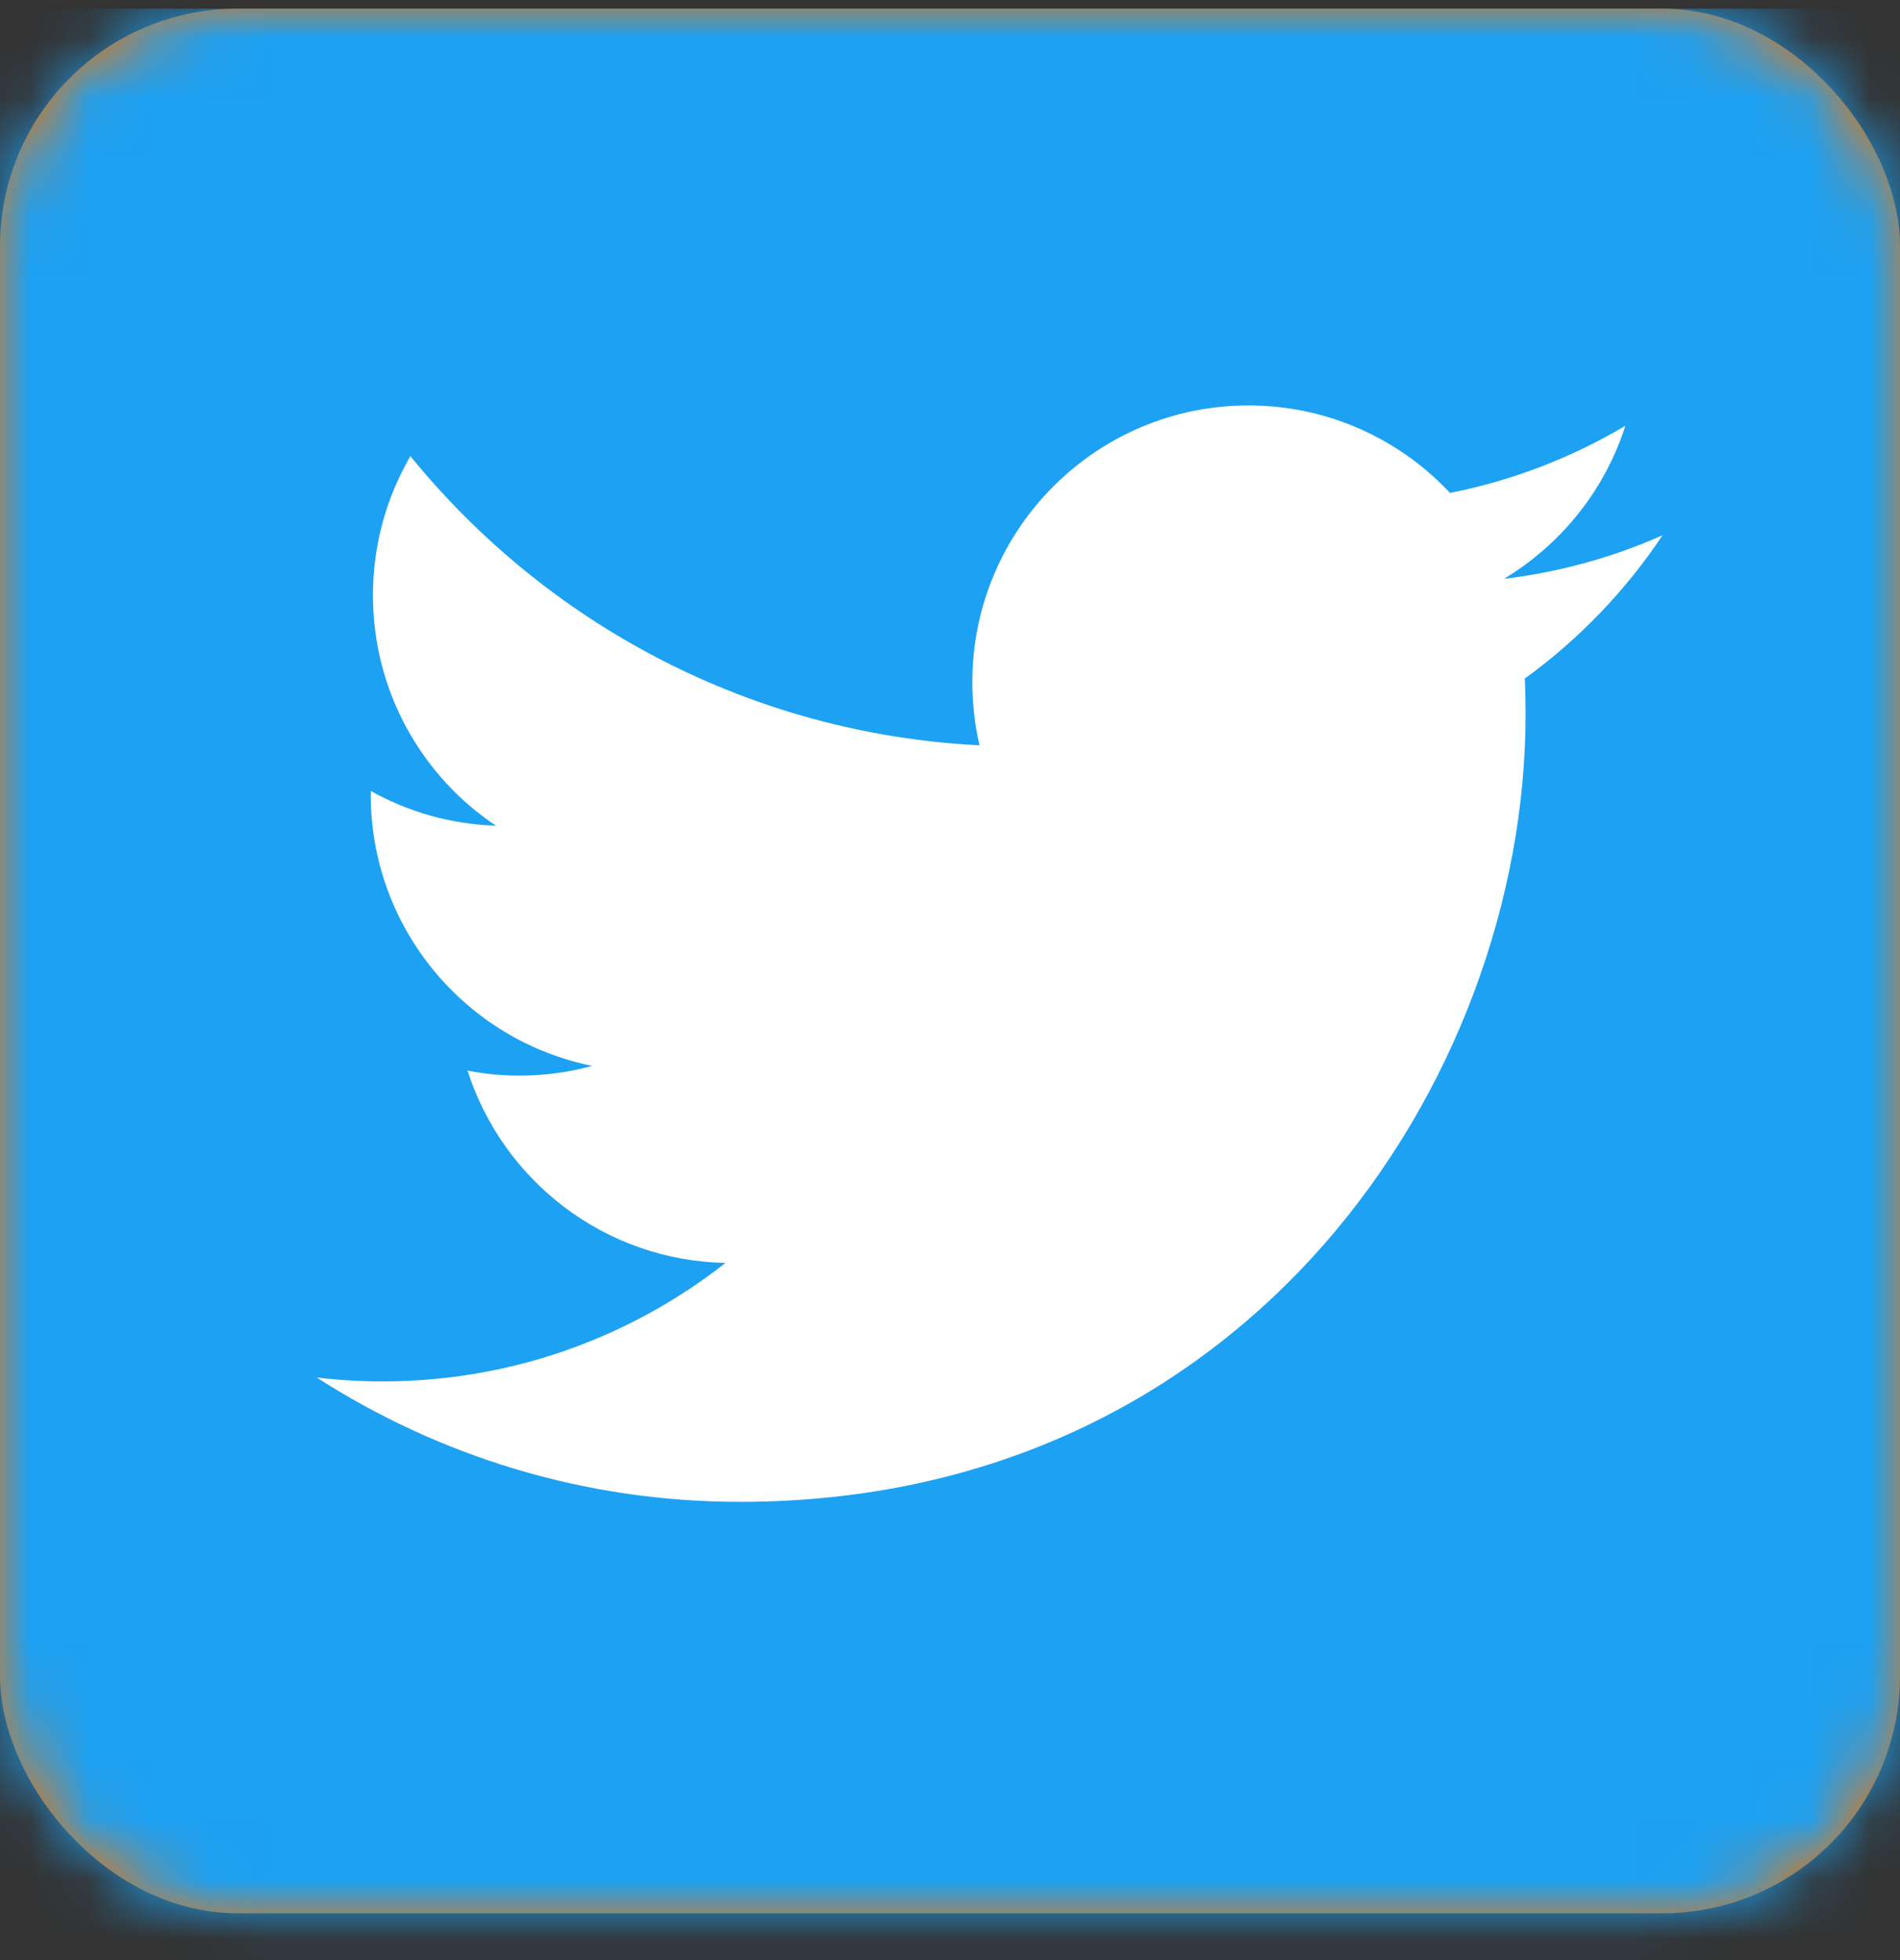
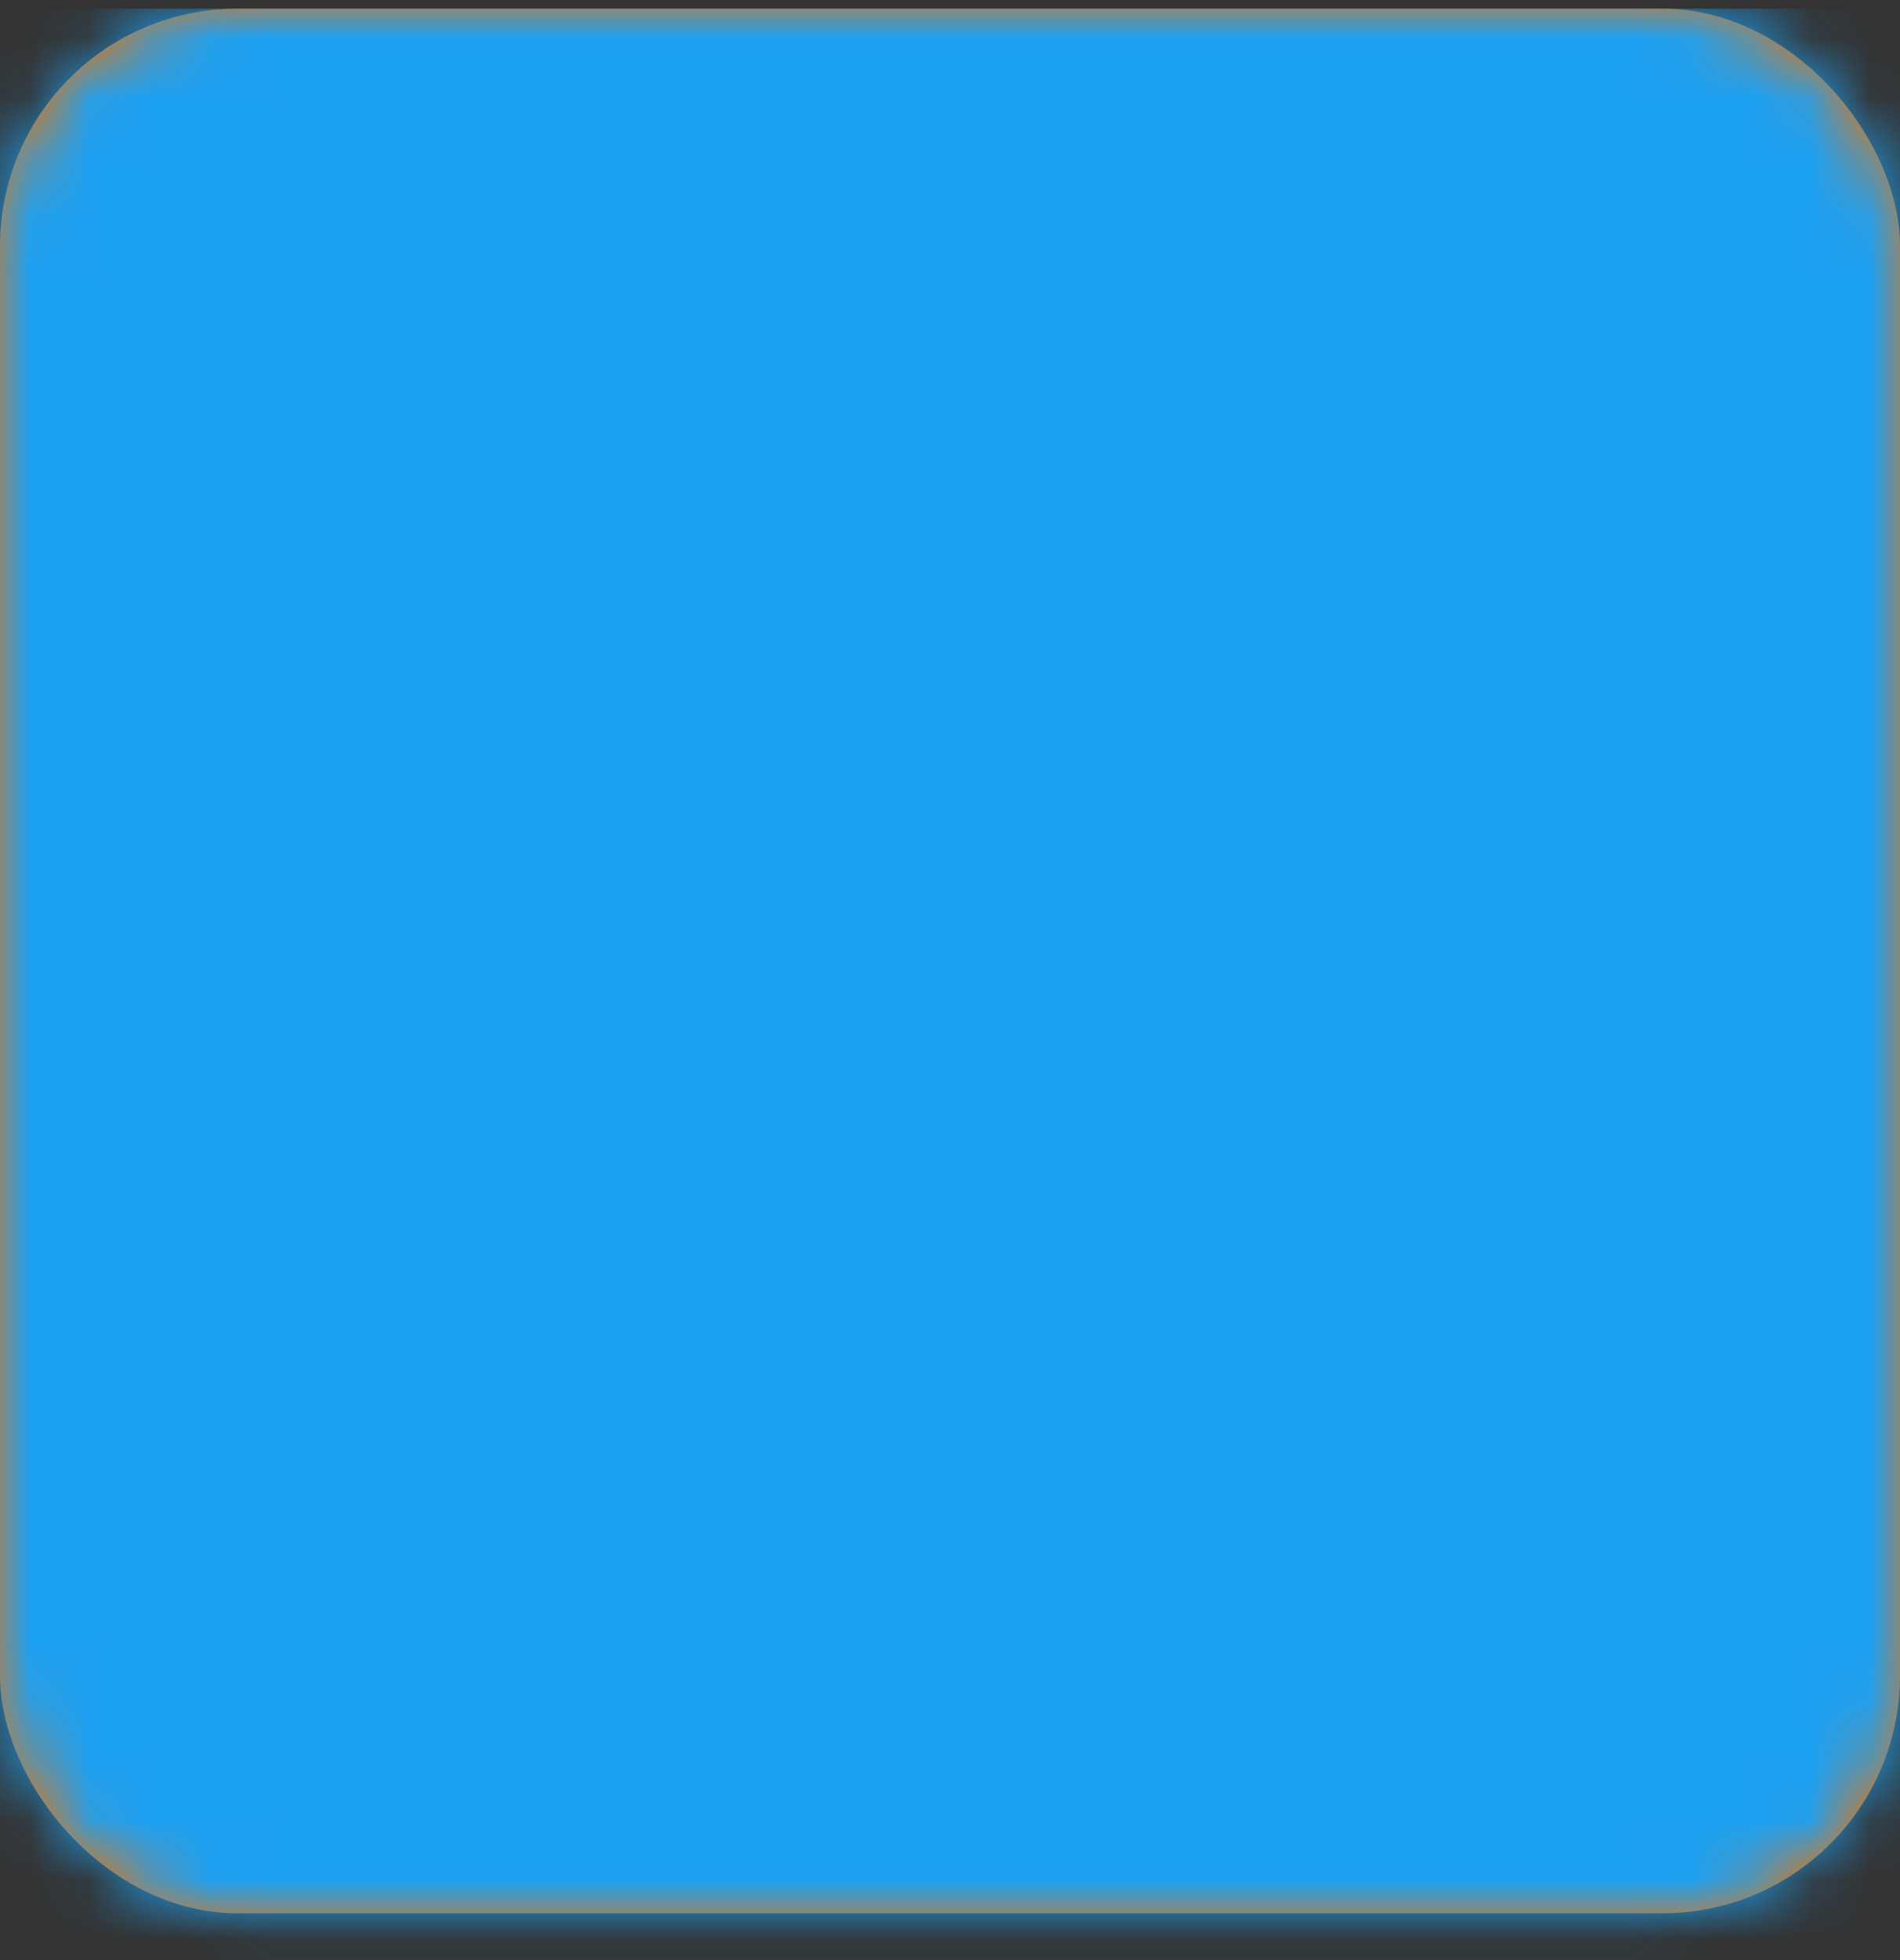
<svg xmlns="http://www.w3.org/2000/svg" xmlns:xlink="http://www.w3.org/1999/xlink" width="32px" height="33px" viewBox="0 0 32 33" version="1.1">
  <rect x="0" y="0" width="32" height="33" fill="#333333" stroke="none" />
  <title>UI/BTN-square 4</title>
  <defs>
    <rect id="path-1" x="0" y="0" width="32" height="32.066" rx="4" />
-     <path d="M7.128,18.459 C15.682,18.459 20.36,11.358 20.36,5.2 C20.36,4.999 20.356,4.798 20.347,4.598 C21.255,3.94 22.044,3.12 22.667,2.185 C21.833,2.557 20.937,2.806 19.996,2.919 C20.956,2.342 21.693,1.429 22.041,0.342 C21.143,0.875 20.147,1.263 19.088,1.473 C18.239,0.567 17.031,0 15.693,0 C13.125,0 11.042,2.087 11.042,4.66 C11.042,5.025 11.083,5.381 11.163,5.722 C7.298,5.527 3.871,3.673 1.578,0.853 C1.178,1.542 0.947,2.342 0.947,3.195 C0.947,4.812 1.769,6.24 3.017,7.075 C2.254,7.051 1.538,6.841 0.911,6.491 C0.91,6.511 0.91,6.53 0.91,6.551 C0.91,8.808 2.513,10.692 4.641,11.119 C4.25,11.226 3.839,11.283 3.415,11.283 C3.115,11.283 2.824,11.254 2.54,11.199 C3.133,13.051 4.85,14.398 6.885,14.436 C5.293,15.686 3.288,16.431 1.109,16.431 C0.734,16.431 0.364,16.409 1.77635684e-15,16.366 C2.058,17.688 4.502,18.459 7.128,18.459" id="path-3" />
  </defs>
  <g id="header-/-footer" stroke="none" stroke-width="1" fill="none" fill-rule="evenodd">
    <g id="epo-org-components/[-global-]/footer-full-2022/xl" transform="translate(-1177, -118)">
      <g id="column" transform="translate(1177, 48)">
        <g id="UI/BTN-circle" transform="translate(0, 70.146)">
          <g id="palette/primary">
            <mask id="mask-2" fill="white">
              <use xlink:href="#path-1" />
            </mask>
            <use id="Mask" fill="#EC7206" xlink:href="#path-1" />
            <g id="palette/brand/primary" mask="url(#mask-2)" fill="#1DA1F3">
              <rect id="colors/social/twitter" x="0" y="0" width="48" height="48.098" />
            </g>
          </g>
          <g id="icon24/social/facebook" transform="translate(5.334, 6.68)">
            <mask id="mask-4" fill="white">
              <use xlink:href="#path-3" />
            </mask>
            <use id="icon" fill="#FFFFFF" xlink:href="#path-3" />
          </g>
        </g>
      </g>
    </g>
  </g>
</svg>